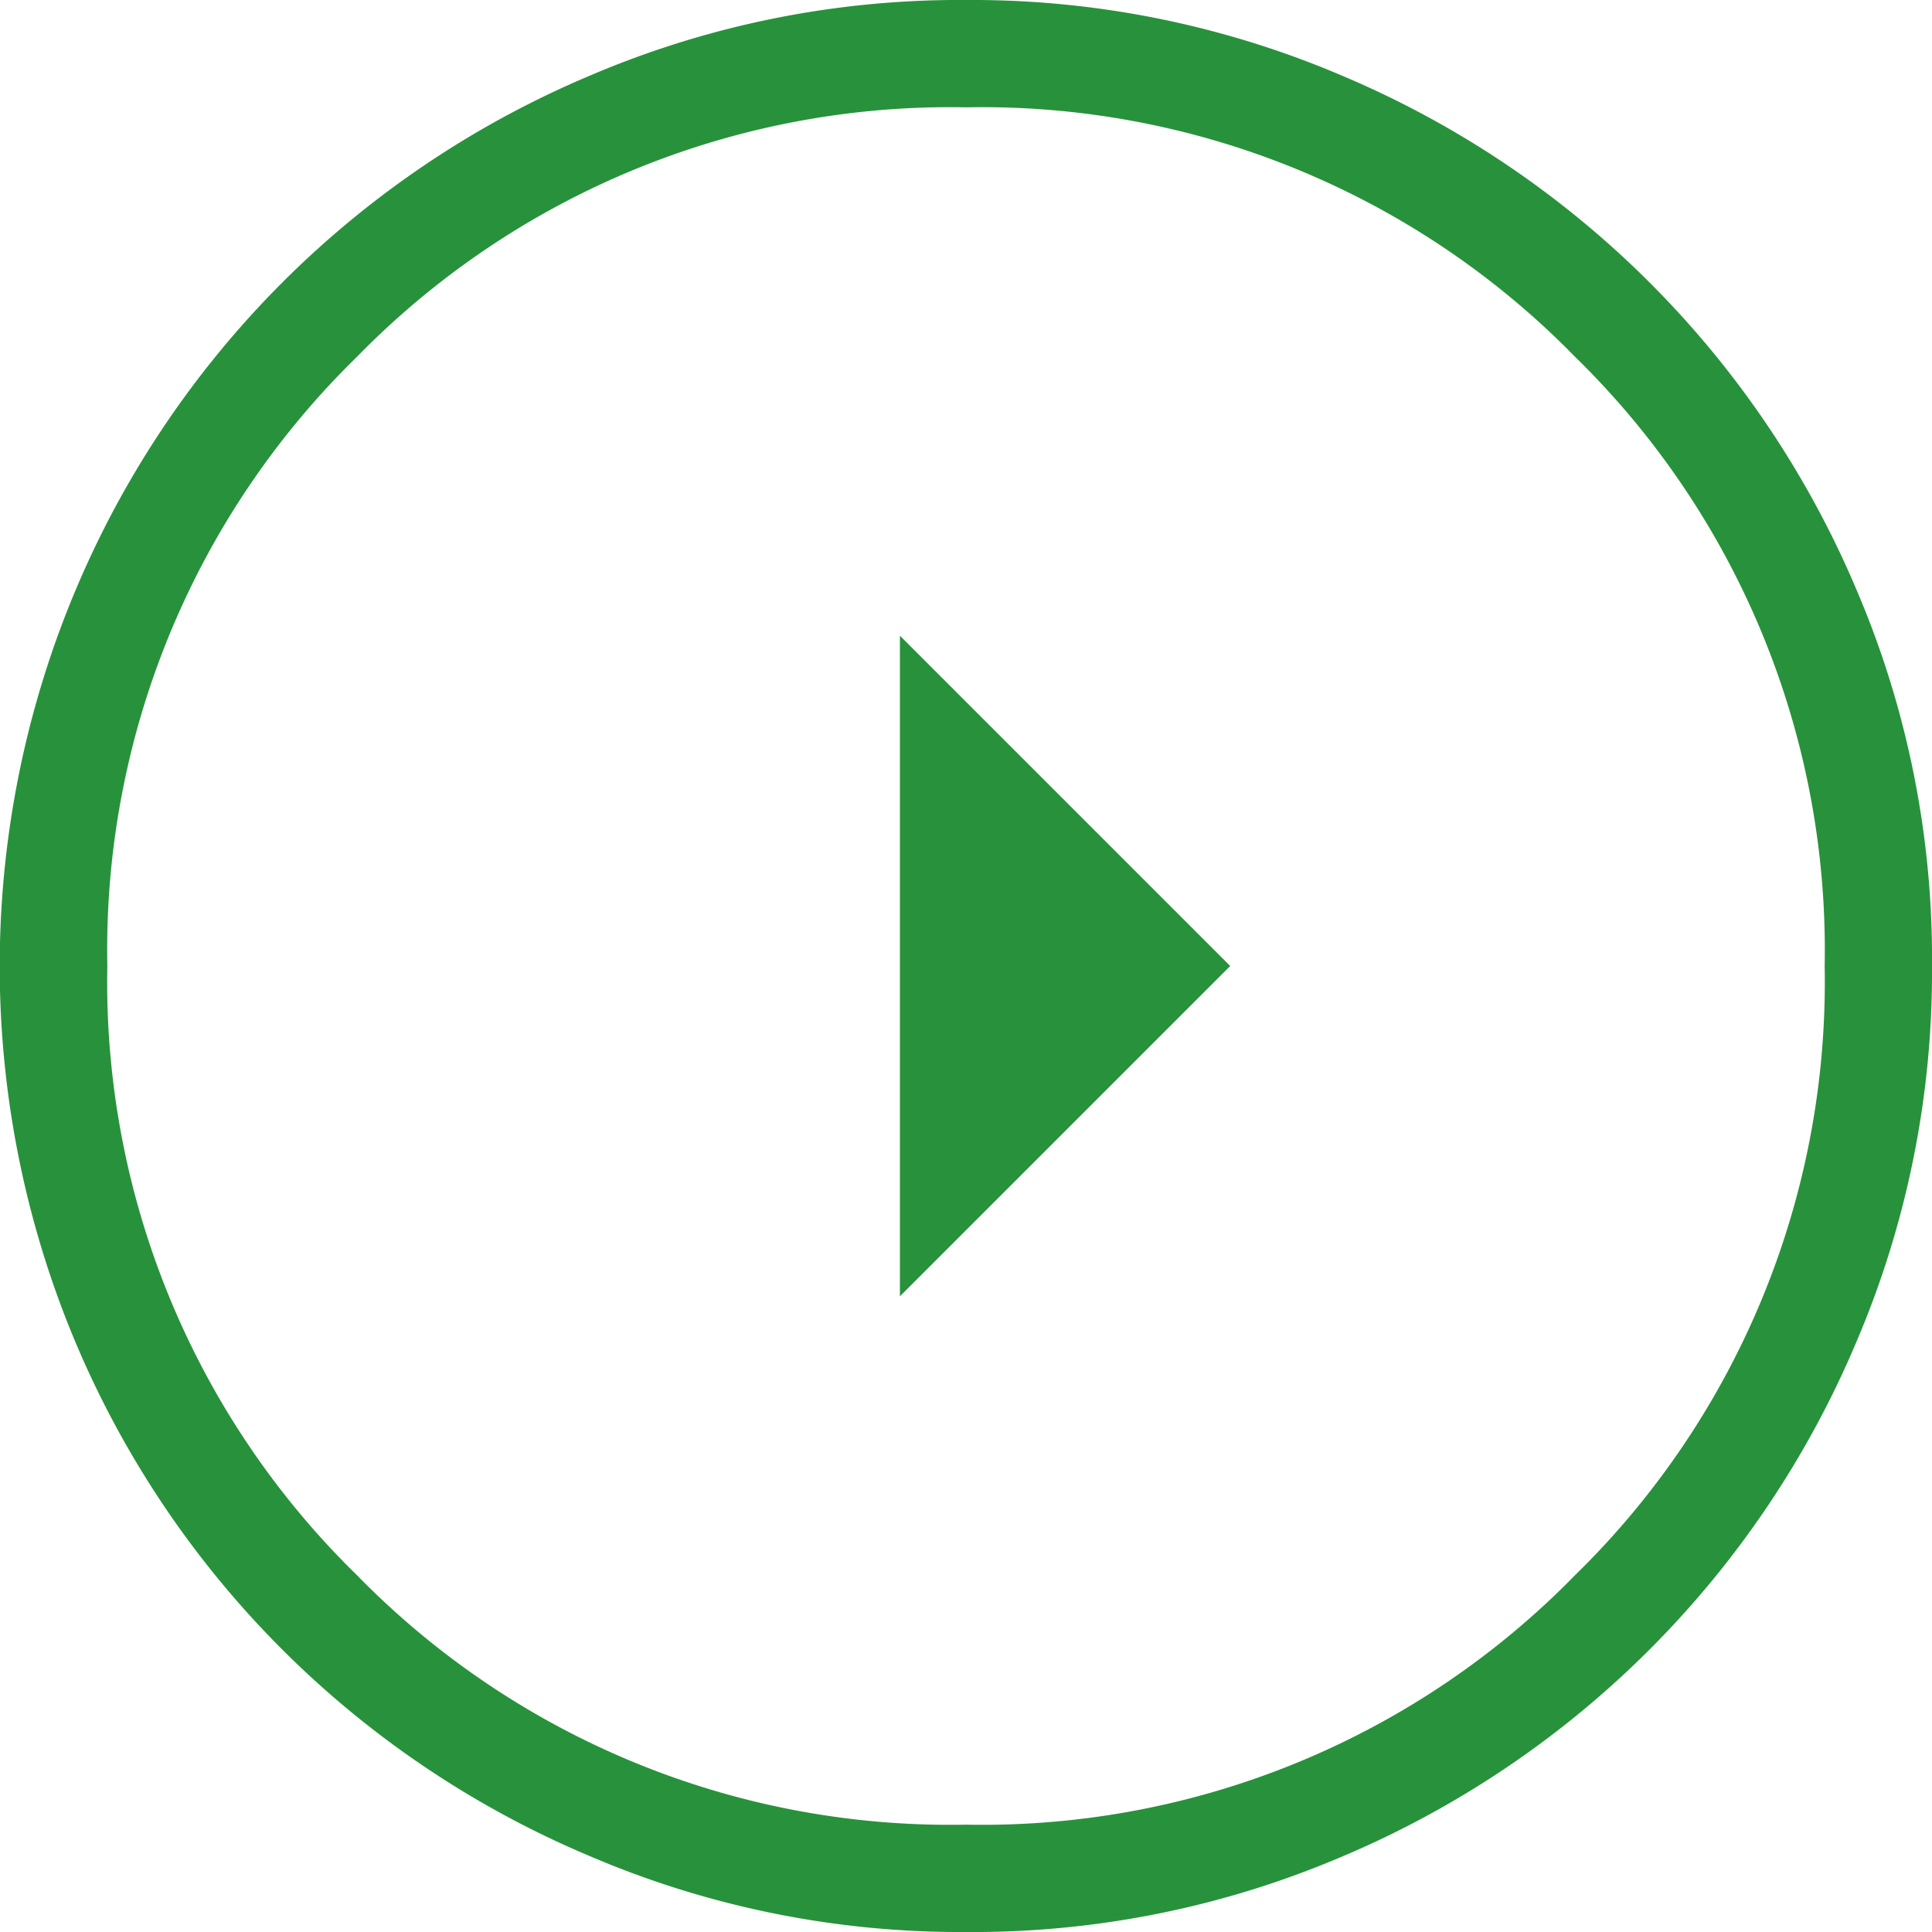
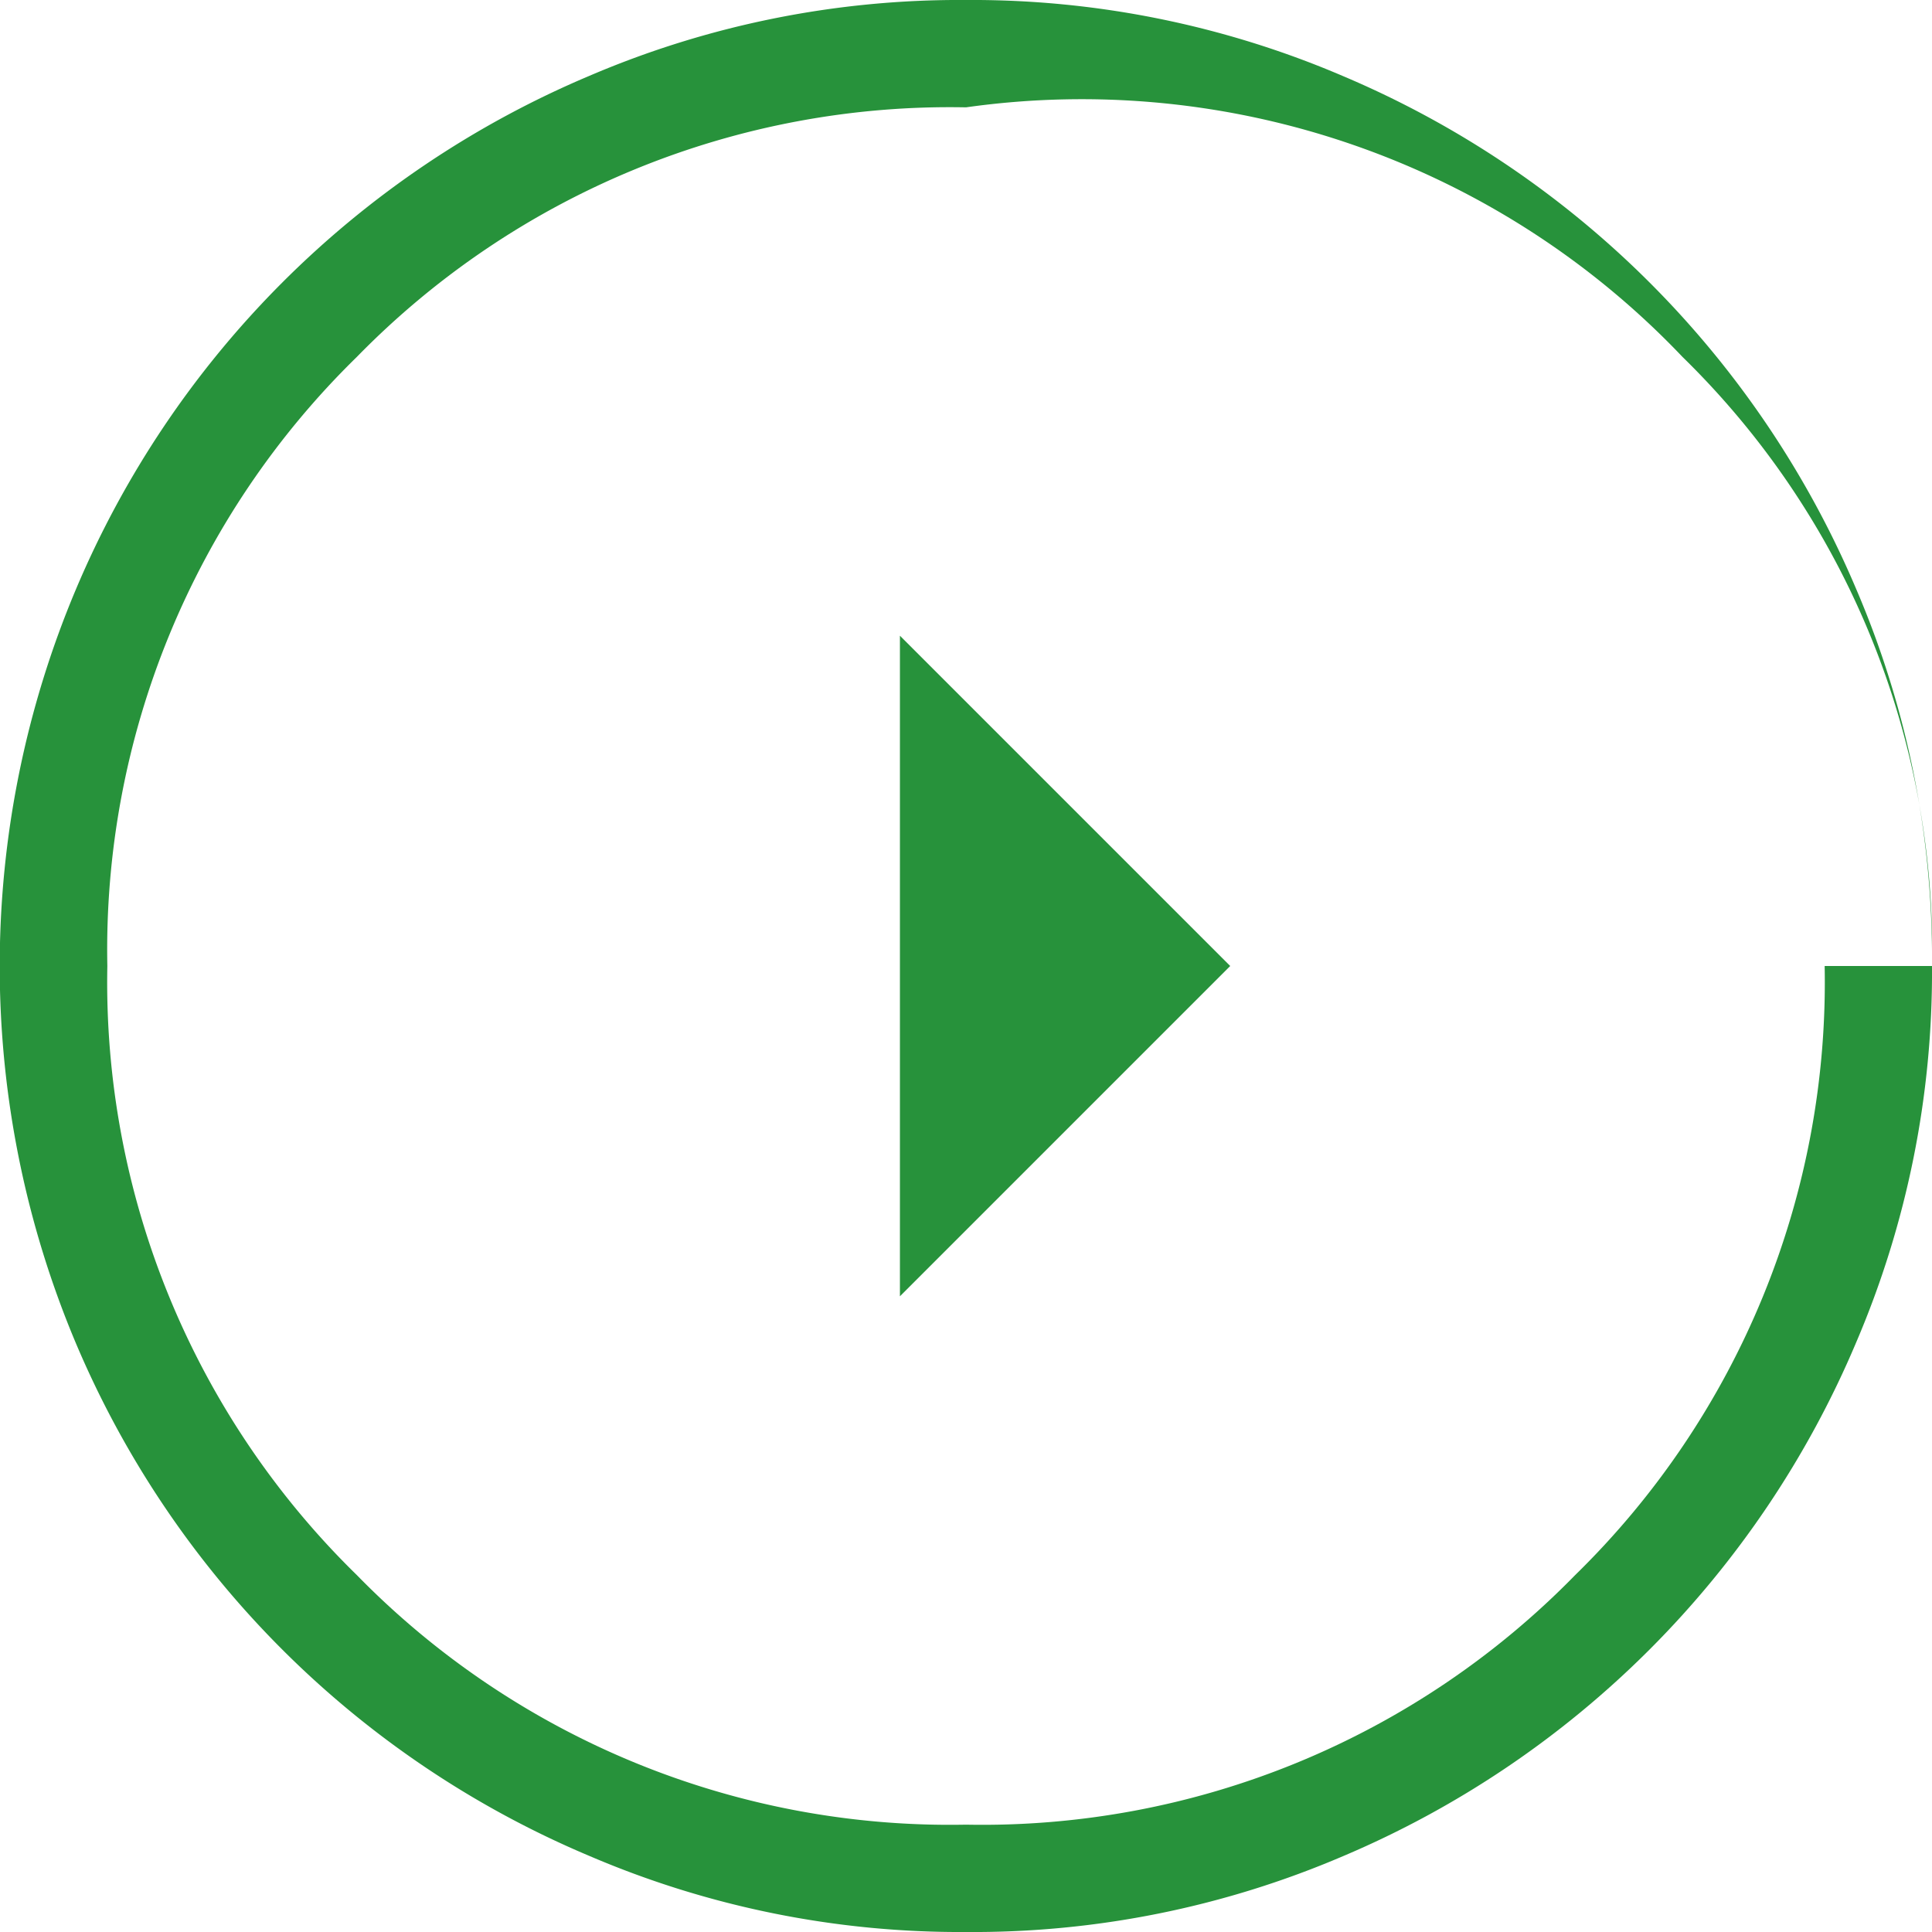
<svg xmlns="http://www.w3.org/2000/svg" width="25" height="25" viewBox="0 0 25 25">
-   <path data-name="パス 1055457" d="M15.919 12.5l-4.274-4.274v8.548zm9.081 0a12.186 12.186 0 01-.983 4.875 12.494 12.494 0 01-6.639 6.644A12.155 12.155 0 0112.5 25a12.165 12.165 0 01-4.875-.985 12.464 12.464 0 01-6.644-6.636 12.56 12.56 0 010-9.75A12.472 12.472 0 017.618.985 12.168 12.168 0 0112.5 0a12.193 12.193 0 014.875.983 12.494 12.494 0 016.644 6.639A12.117 12.117 0 0125 12.5m-1.389 0a10.724 10.724 0 00-3.229-7.882A10.724 10.724 0 0012.5 1.389a10.724 10.724 0 00-7.882 3.229A10.724 10.724 0 001.389 12.5a10.724 10.724 0 003.229 7.882 10.724 10.724 0 007.882 3.229 10.724 10.724 0 007.882-3.229 10.724 10.724 0 003.229-7.882m-11.111 0" fill="#27923b" />
+   <path data-name="パス 1055457" d="M15.919 12.5l-4.274-4.274v8.548zm9.081 0a12.186 12.186 0 01-.983 4.875 12.494 12.494 0 01-6.639 6.644A12.155 12.155 0 0112.5 25a12.165 12.165 0 01-4.875-.985 12.464 12.464 0 01-6.644-6.636 12.56 12.56 0 010-9.75A12.472 12.472 0 017.618.985 12.168 12.168 0 0112.5 0a12.193 12.193 0 014.875.983 12.494 12.494 0 016.644 6.639A12.117 12.117 0 0125 12.5a10.724 10.724 0 00-3.229-7.882A10.724 10.724 0 0012.5 1.389a10.724 10.724 0 00-7.882 3.229A10.724 10.724 0 001.389 12.5a10.724 10.724 0 003.229 7.882 10.724 10.724 0 007.882 3.229 10.724 10.724 0 007.882-3.229 10.724 10.724 0 003.229-7.882m-11.111 0" fill="#27923b" />
</svg>